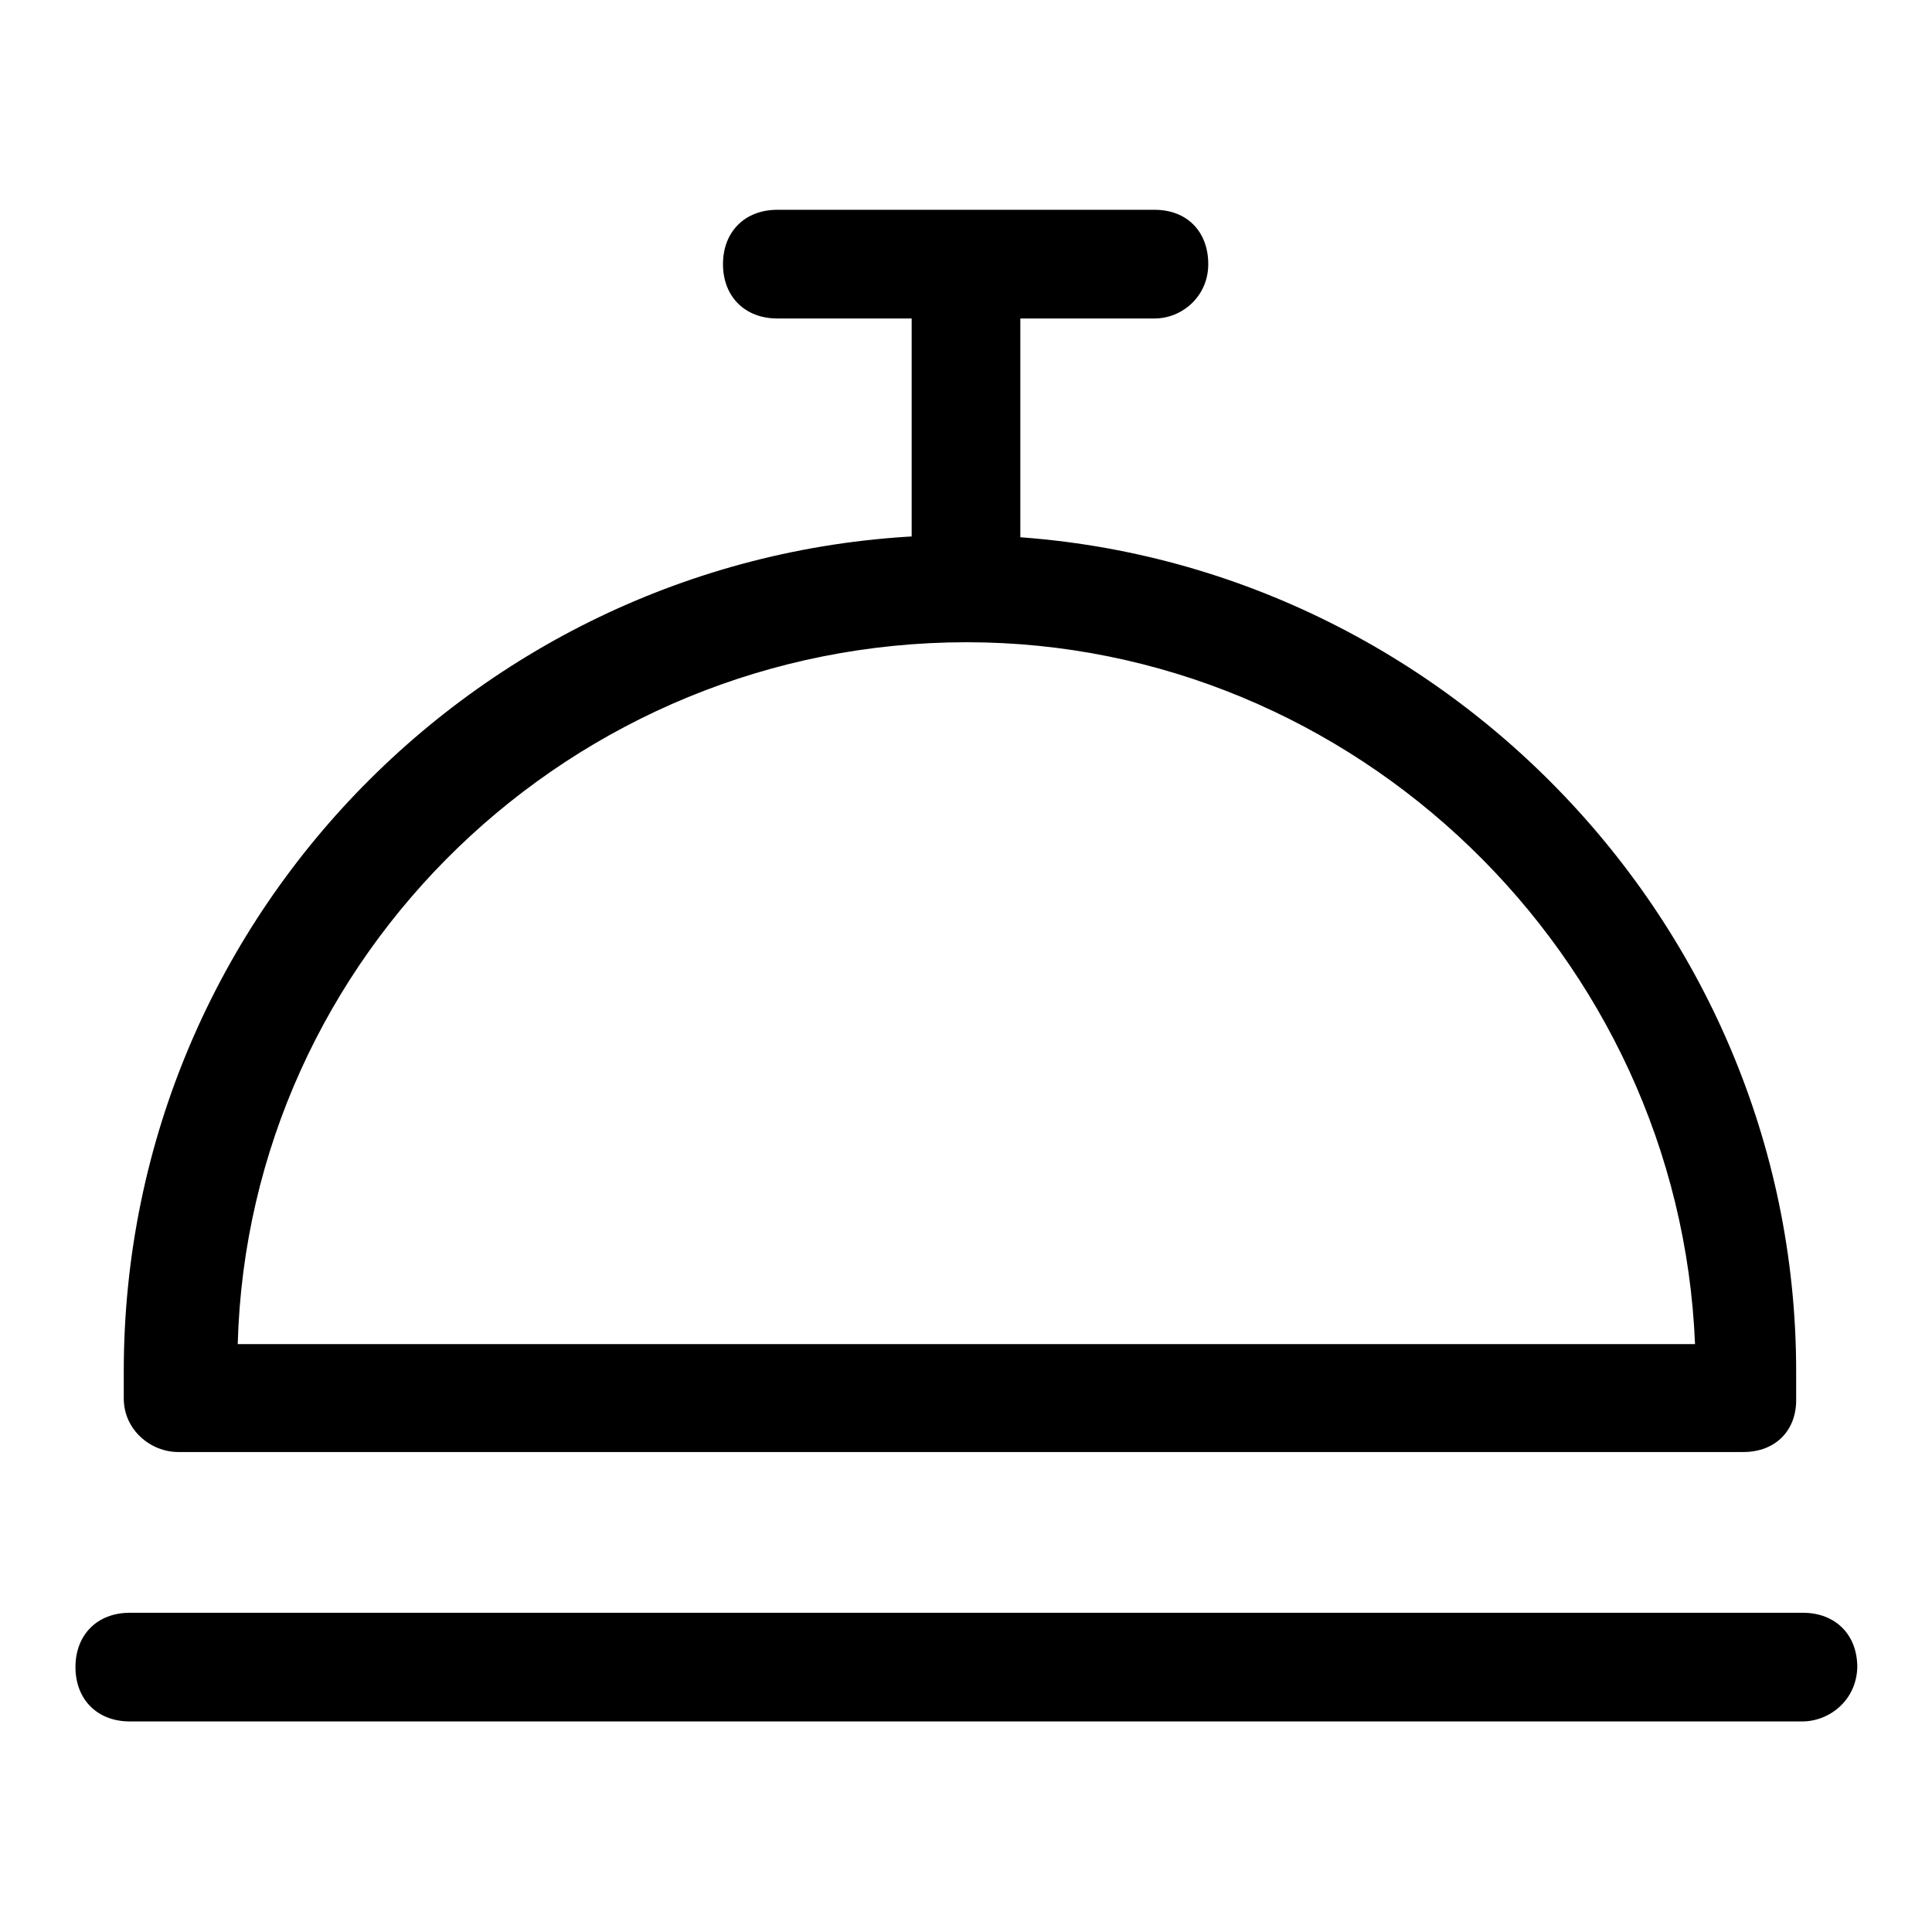
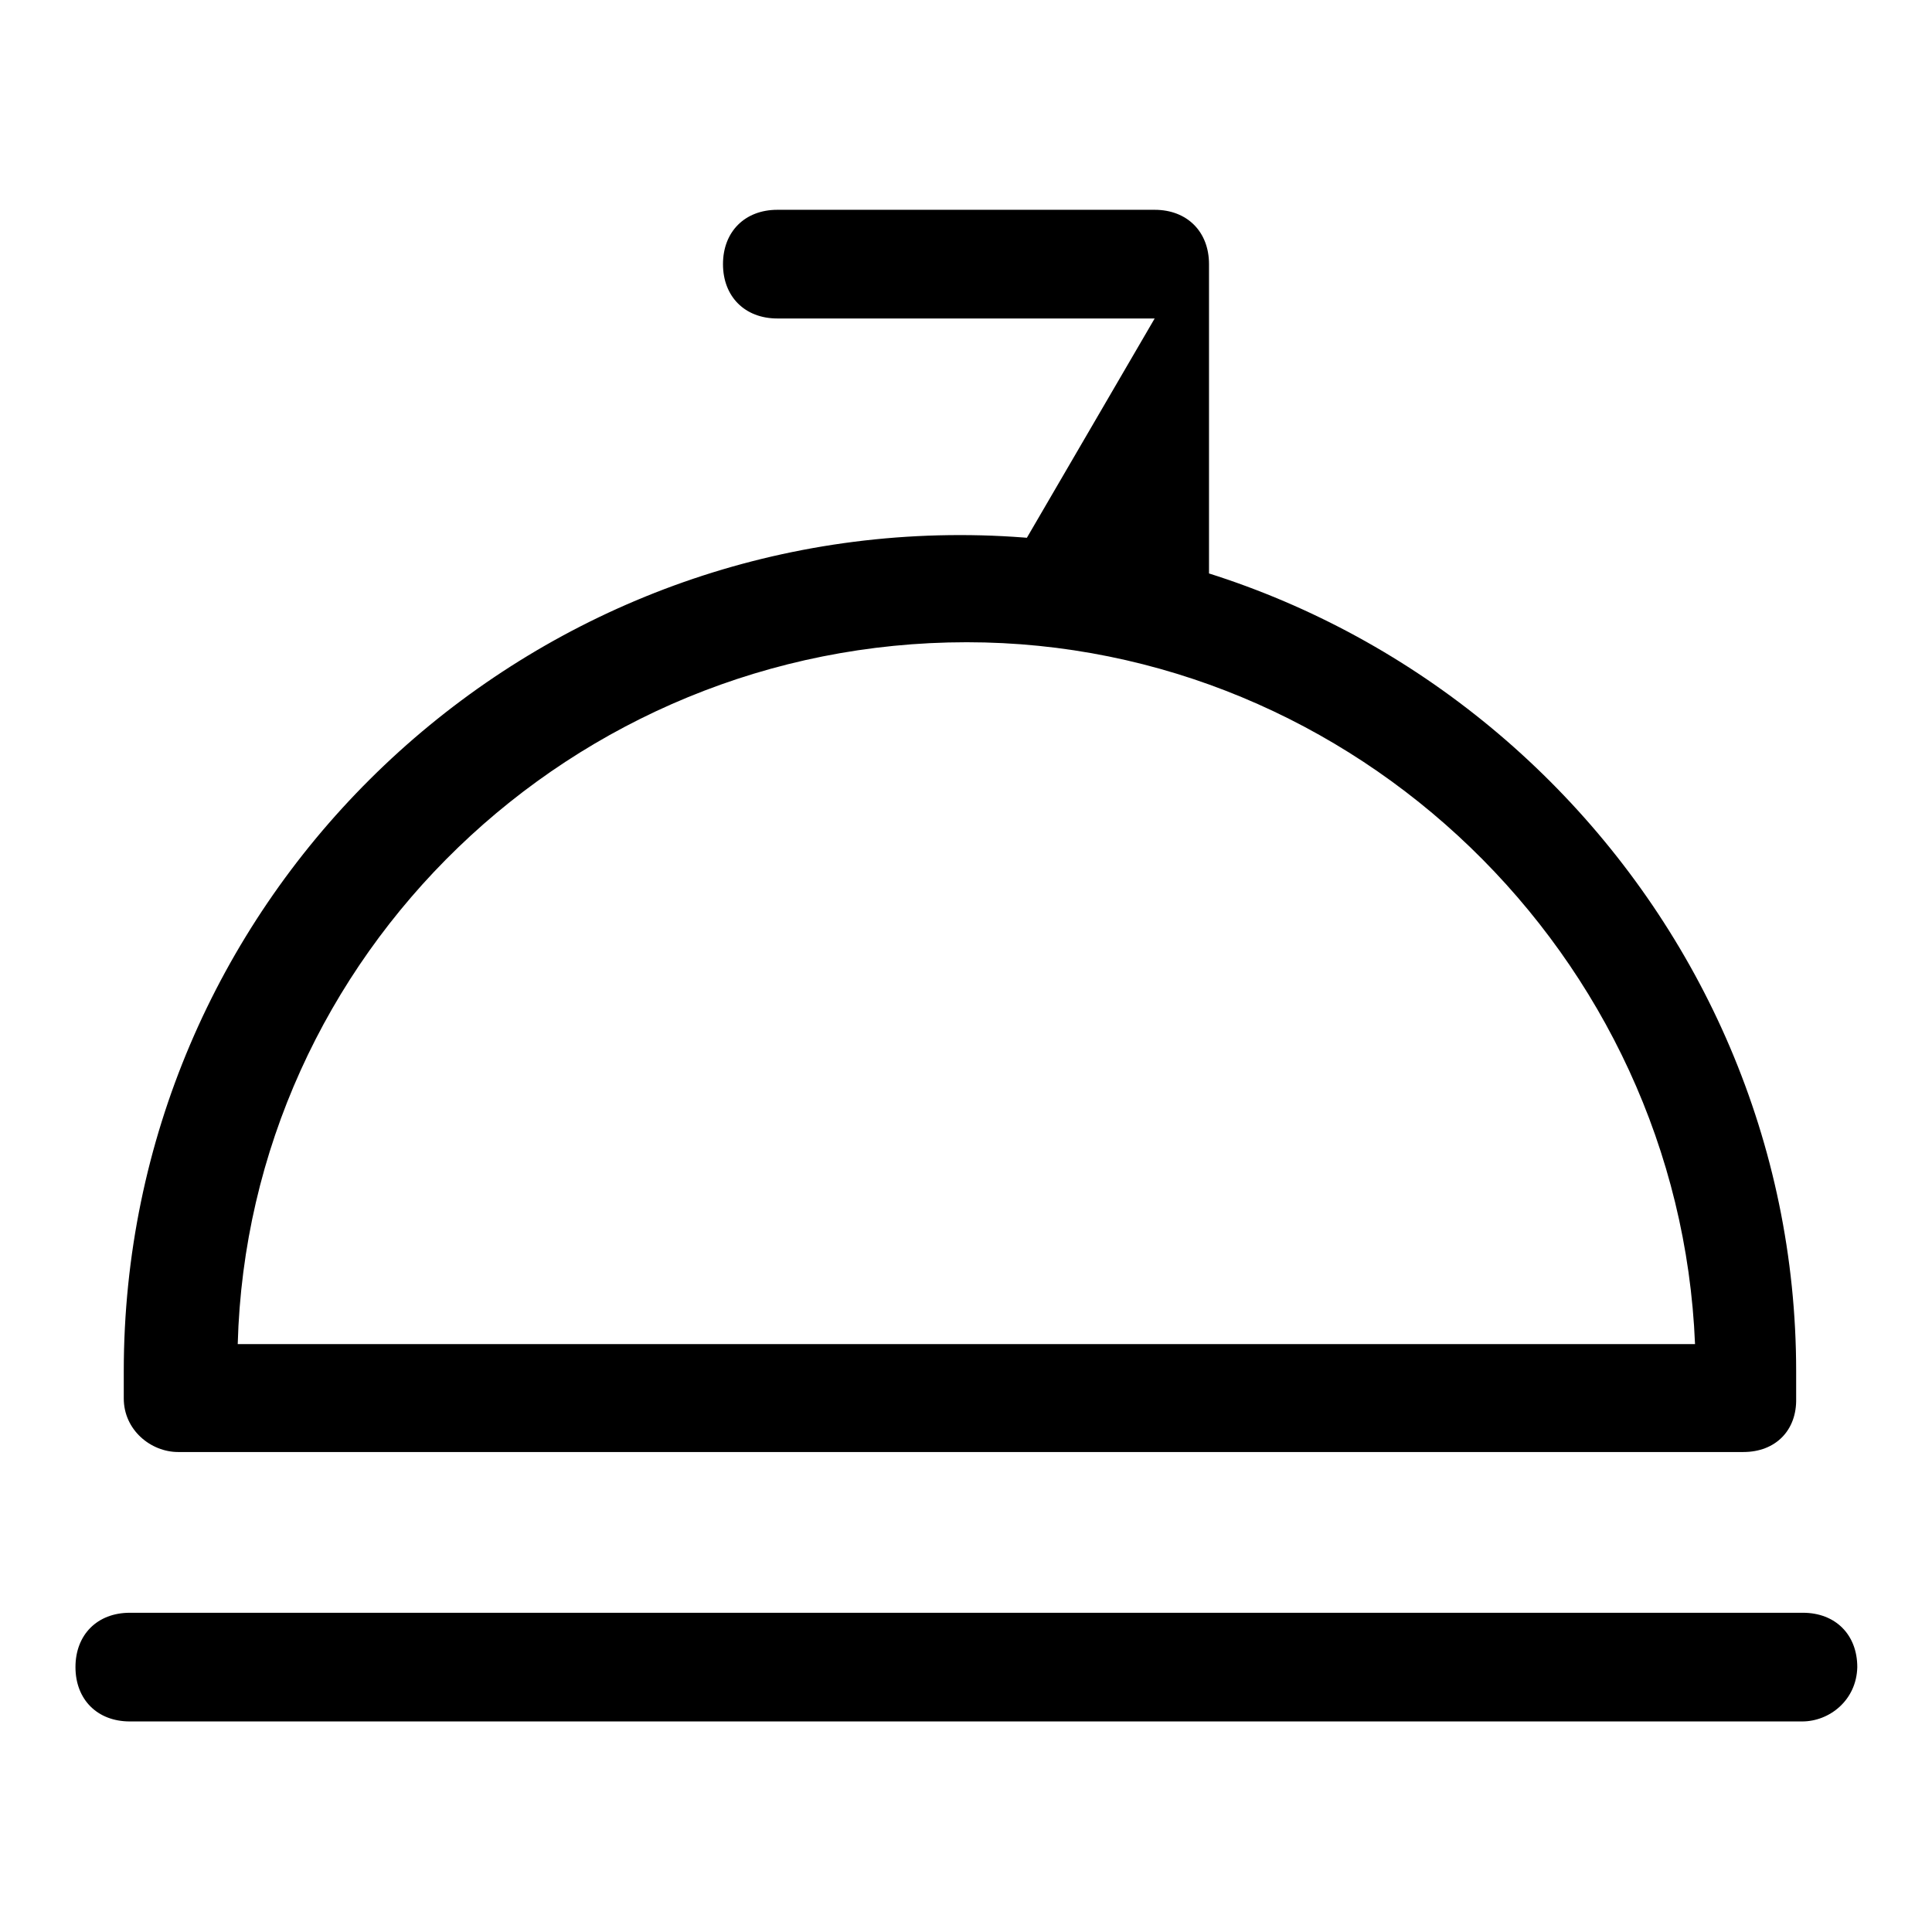
<svg xmlns="http://www.w3.org/2000/svg" version="1.1" x="0px" y="0px" viewBox="0 0 256 256" enable-background="new 0 0 256 256" xml:space="preserve">
  <g>
-     <path fill="#000000" d="M231,192.4H23.6c-3.6,0-7.2-2.9-7.2-7.1v-3.6c0-61.5,50.1-110.8,110.8-110.8c60.8,0,110.8,50.1,110.8,110.8 v3.6C238.1,189.5,235.3,192.4,231,192.4z M31.5,178.1h193.1c-2.1-51.5-45.1-93-96.5-93C75.8,85.1,32.9,126.6,31.5,178.1z  M238.8,228.1H17.2c-4.3,0-7.2-2.9-7.2-7.2c0-4.3,2.9-7.2,7.2-7.2h221.7c4.3,0,7.2,2.9,7.2,7.2C246,225.3,242.4,228.1,238.8,228.1z  M153,42.2H103c-4.3,0-7.2-2.9-7.2-7.2s2.9-7.2,7.2-7.2H153c4.3,0,7.1,2.9,7.1,7.2S156.6,42.2,153,42.2z M128,85.1 c-4.3,0-7.2-2.9-7.2-7.2V35c0-4.3,2.9-7.2,7.2-7.2s7.2,2.9,7.2,7.2v42.9C135.2,82.2,131.6,85.1,128,85.1z" />
+     <path fill="#000000" d="M231,192.4H23.6c-3.6,0-7.2-2.9-7.2-7.1v-3.6c0-61.5,50.1-110.8,110.8-110.8c60.8,0,110.8,50.1,110.8,110.8 v3.6C238.1,189.5,235.3,192.4,231,192.4z M31.5,178.1h193.1c-2.1-51.5-45.1-93-96.5-93C75.8,85.1,32.9,126.6,31.5,178.1z  M238.8,228.1H17.2c-4.3,0-7.2-2.9-7.2-7.2c0-4.3,2.9-7.2,7.2-7.2h221.7c4.3,0,7.2,2.9,7.2,7.2C246,225.3,242.4,228.1,238.8,228.1z  M153,42.2H103c-4.3,0-7.2-2.9-7.2-7.2s2.9-7.2,7.2-7.2H153c4.3,0,7.1,2.9,7.1,7.2S156.6,42.2,153,42.2z c-4.3,0-7.2-2.9-7.2-7.2V35c0-4.3,2.9-7.2,7.2-7.2s7.2,2.9,7.2,7.2v42.9C135.2,82.2,131.6,85.1,128,85.1z" />
  </g>
</svg>